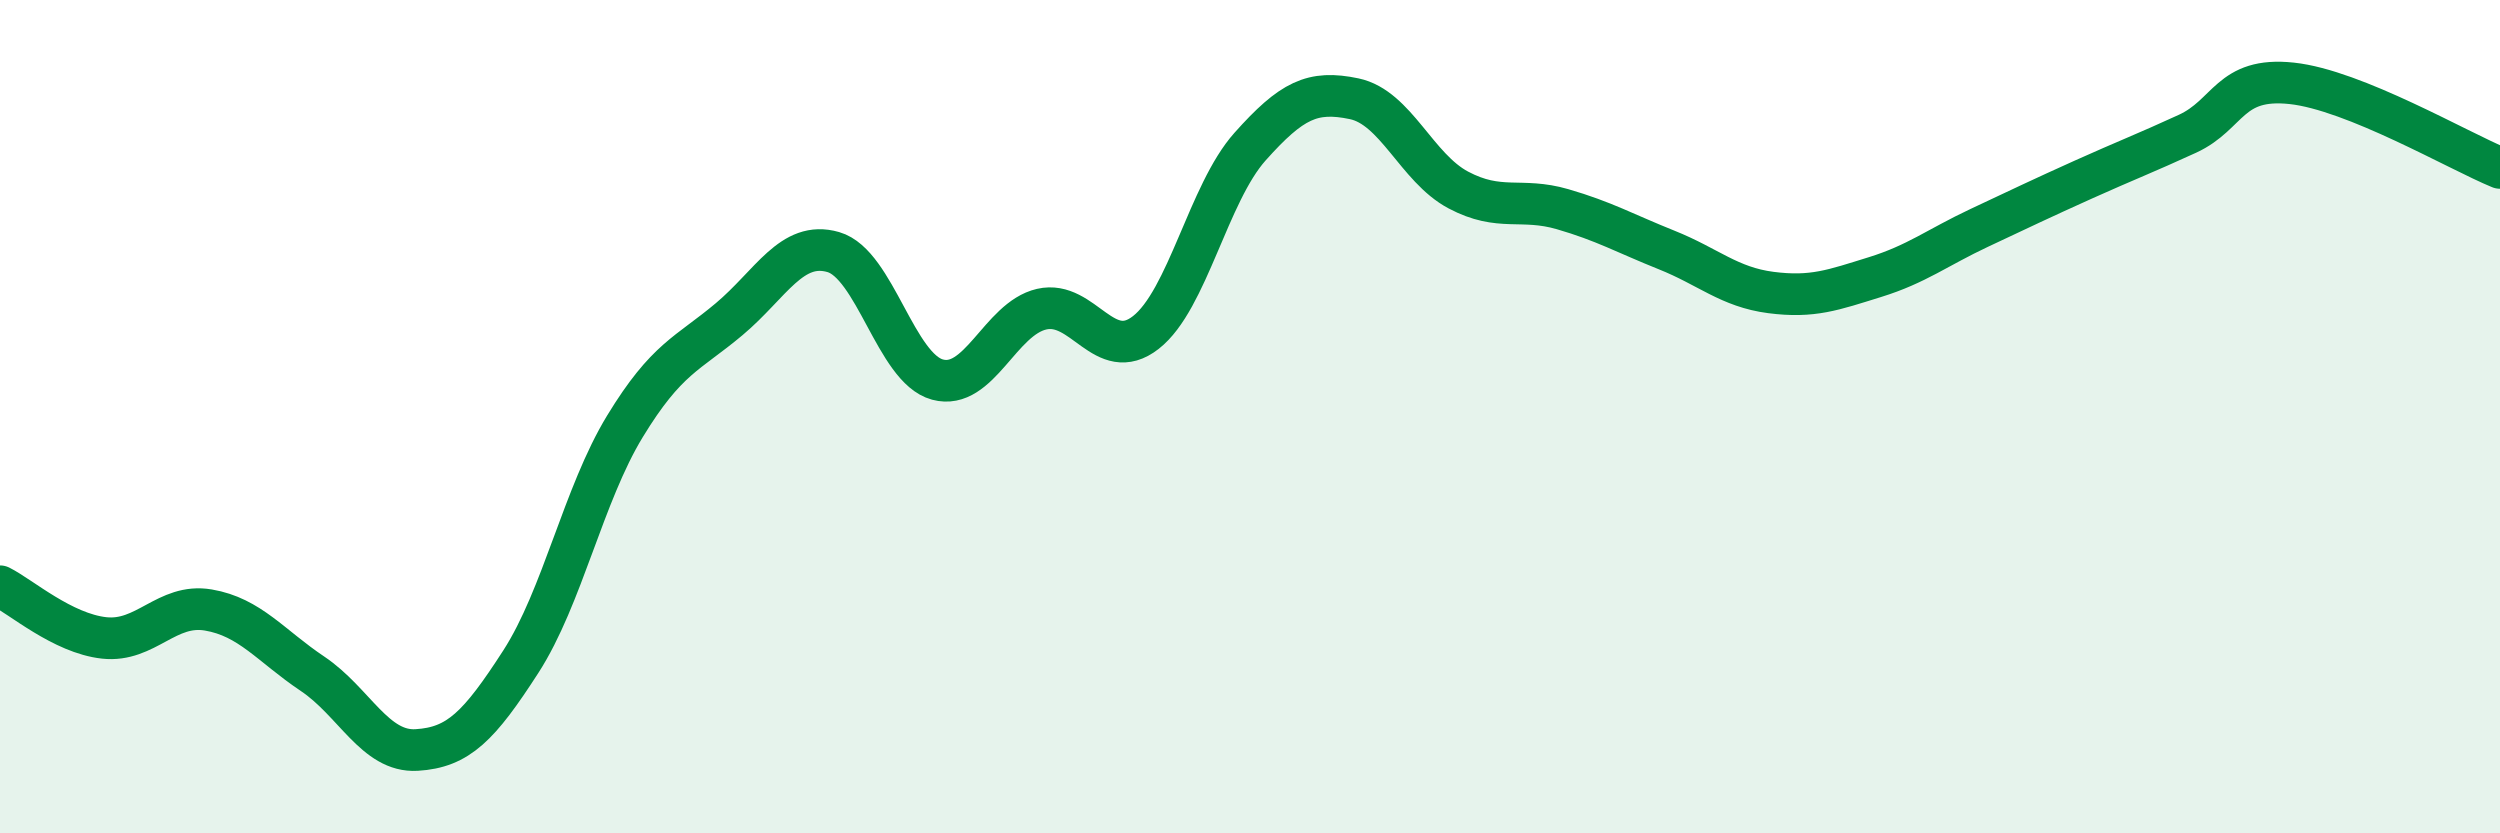
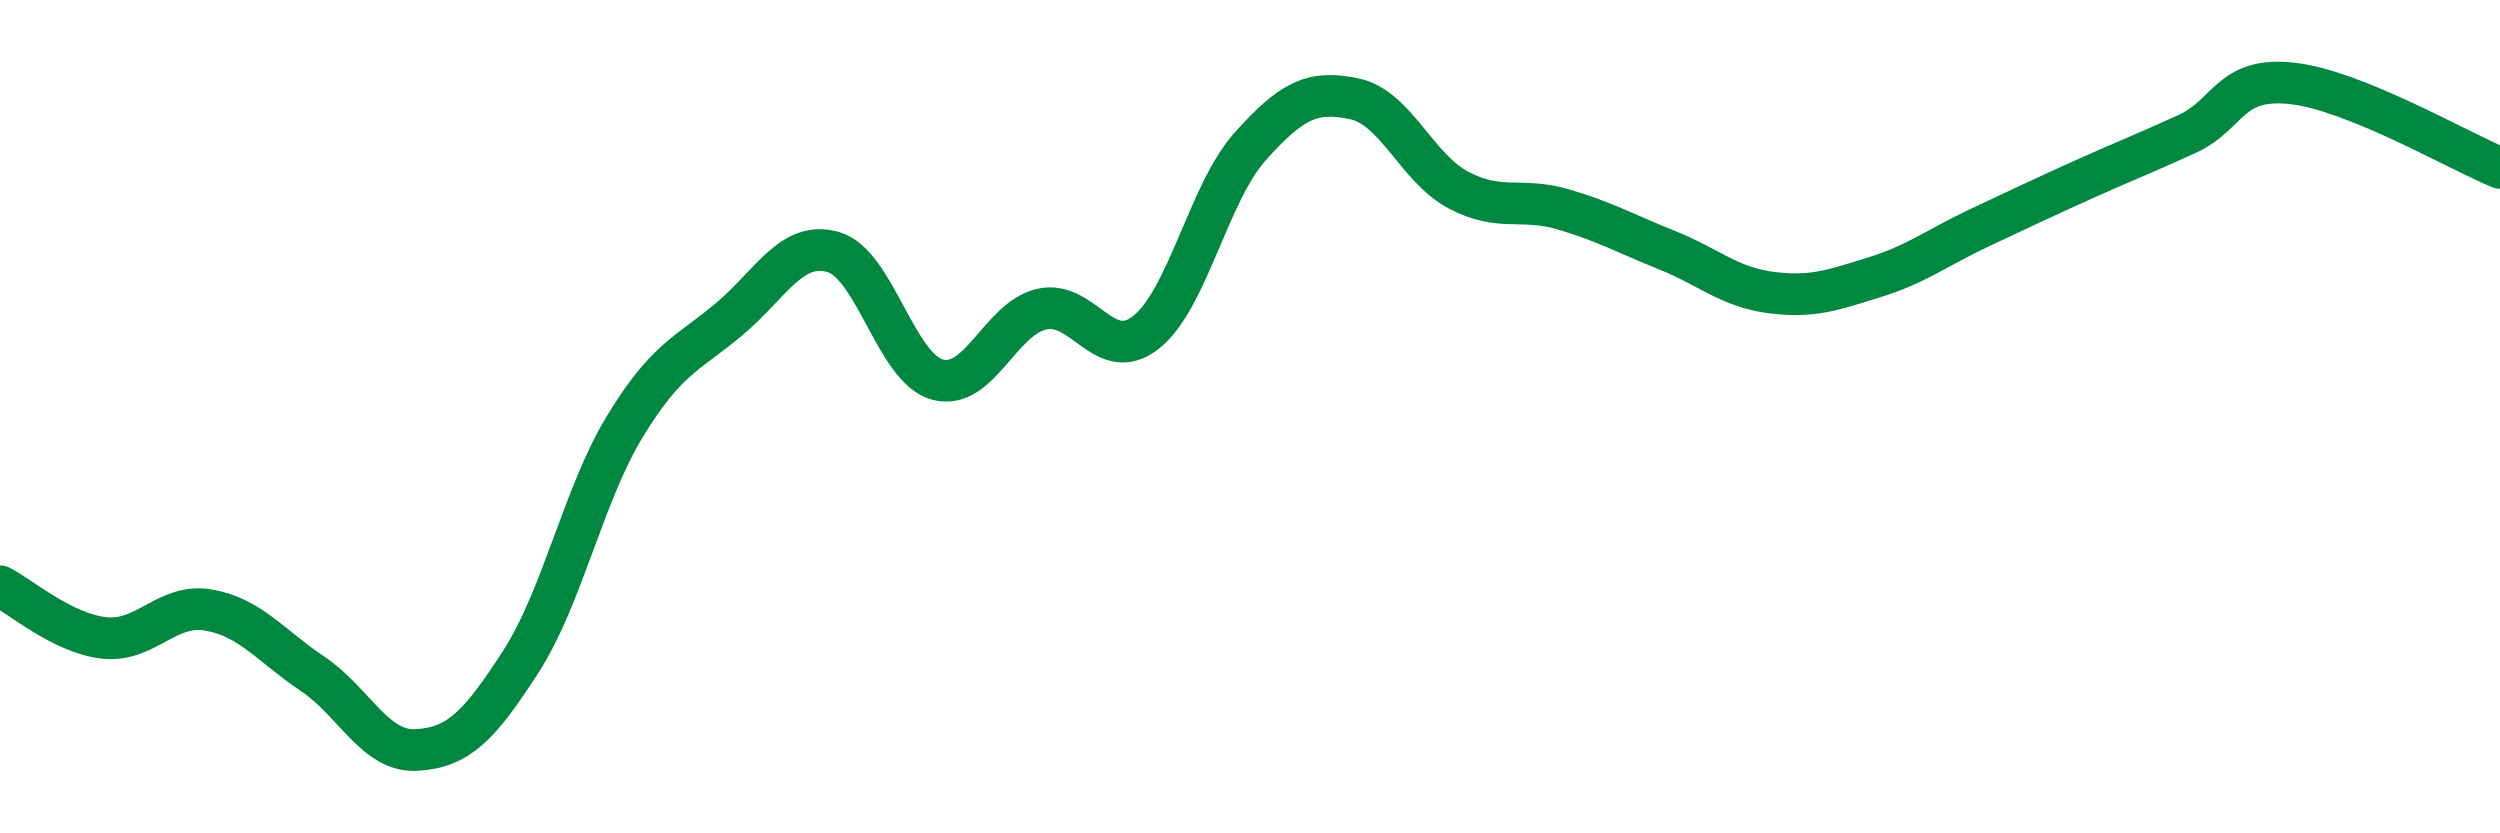
<svg xmlns="http://www.w3.org/2000/svg" width="60" height="20" viewBox="0 0 60 20">
-   <path d="M 0,14.07 C 0.5,14.32 1.5,15.2 2.5,15.31 C 3.5,15.42 4,14.47 5,14.64 C 6,14.81 6.5,15.5 7.5,16.17 C 8.5,16.84 9,18.06 10,18 C 11,17.94 11.5,17.43 12.5,15.88 C 13.5,14.33 14,11.87 15,10.23 C 16,8.59 16.5,8.5 17.5,7.66 C 18.5,6.82 19,5.76 20,6.05 C 21,6.34 21.5,8.84 22.5,9.11 C 23.5,9.38 24,7.65 25,7.42 C 26,7.19 26.5,8.76 27.5,7.98 C 28.5,7.2 29,4.64 30,3.52 C 31,2.4 31.5,2.16 32.5,2.37 C 33.5,2.58 34,4.03 35,4.56 C 36,5.09 36.5,4.73 37.5,5.02 C 38.5,5.31 39,5.6 40,6 C 41,6.4 41.5,6.89 42.5,7.02 C 43.5,7.15 44,6.96 45,6.65 C 46,6.34 46.5,5.94 47.5,5.47 C 48.5,5 49,4.76 50,4.31 C 51,3.86 51.5,3.67 52.5,3.21 C 53.5,2.75 53.5,1.84 55,2 C 56.5,2.16 59,3.62 60,4.03L60 20L0 20Z" fill="#008740" opacity="0.1" stroke-linecap="round" stroke-linejoin="round" />
  <path d="M 0,14.07 C 0.5,14.32 1.5,15.2 2.5,15.31 C 3.5,15.42 4,14.47 5,14.64 C 6,14.81 6.5,15.5 7.5,16.17 C 8.5,16.84 9,18.06 10,18 C 11,17.94 11.5,17.43 12.5,15.88 C 13.5,14.33 14,11.87 15,10.23 C 16,8.59 16.5,8.5 17.5,7.66 C 18.5,6.82 19,5.76 20,6.05 C 21,6.34 21.5,8.84 22.5,9.11 C 23.5,9.38 24,7.65 25,7.42 C 26,7.19 26.5,8.76 27.5,7.98 C 28.5,7.2 29,4.64 30,3.52 C 31,2.4 31.5,2.16 32.5,2.37 C 33.5,2.58 34,4.03 35,4.56 C 36,5.09 36.5,4.73 37.5,5.02 C 38.5,5.31 39,5.6 40,6 C 41,6.4 41.5,6.89 42.5,7.02 C 43.5,7.15 44,6.96 45,6.65 C 46,6.34 46.5,5.94 47.5,5.47 C 48.5,5 49,4.76 50,4.31 C 51,3.86 51.5,3.67 52.5,3.21 C 53.5,2.75 53.5,1.84 55,2 C 56.5,2.16 59,3.62 60,4.03" stroke="#008740" stroke-width="1" fill="none" stroke-linecap="round" stroke-linejoin="round" />
</svg>